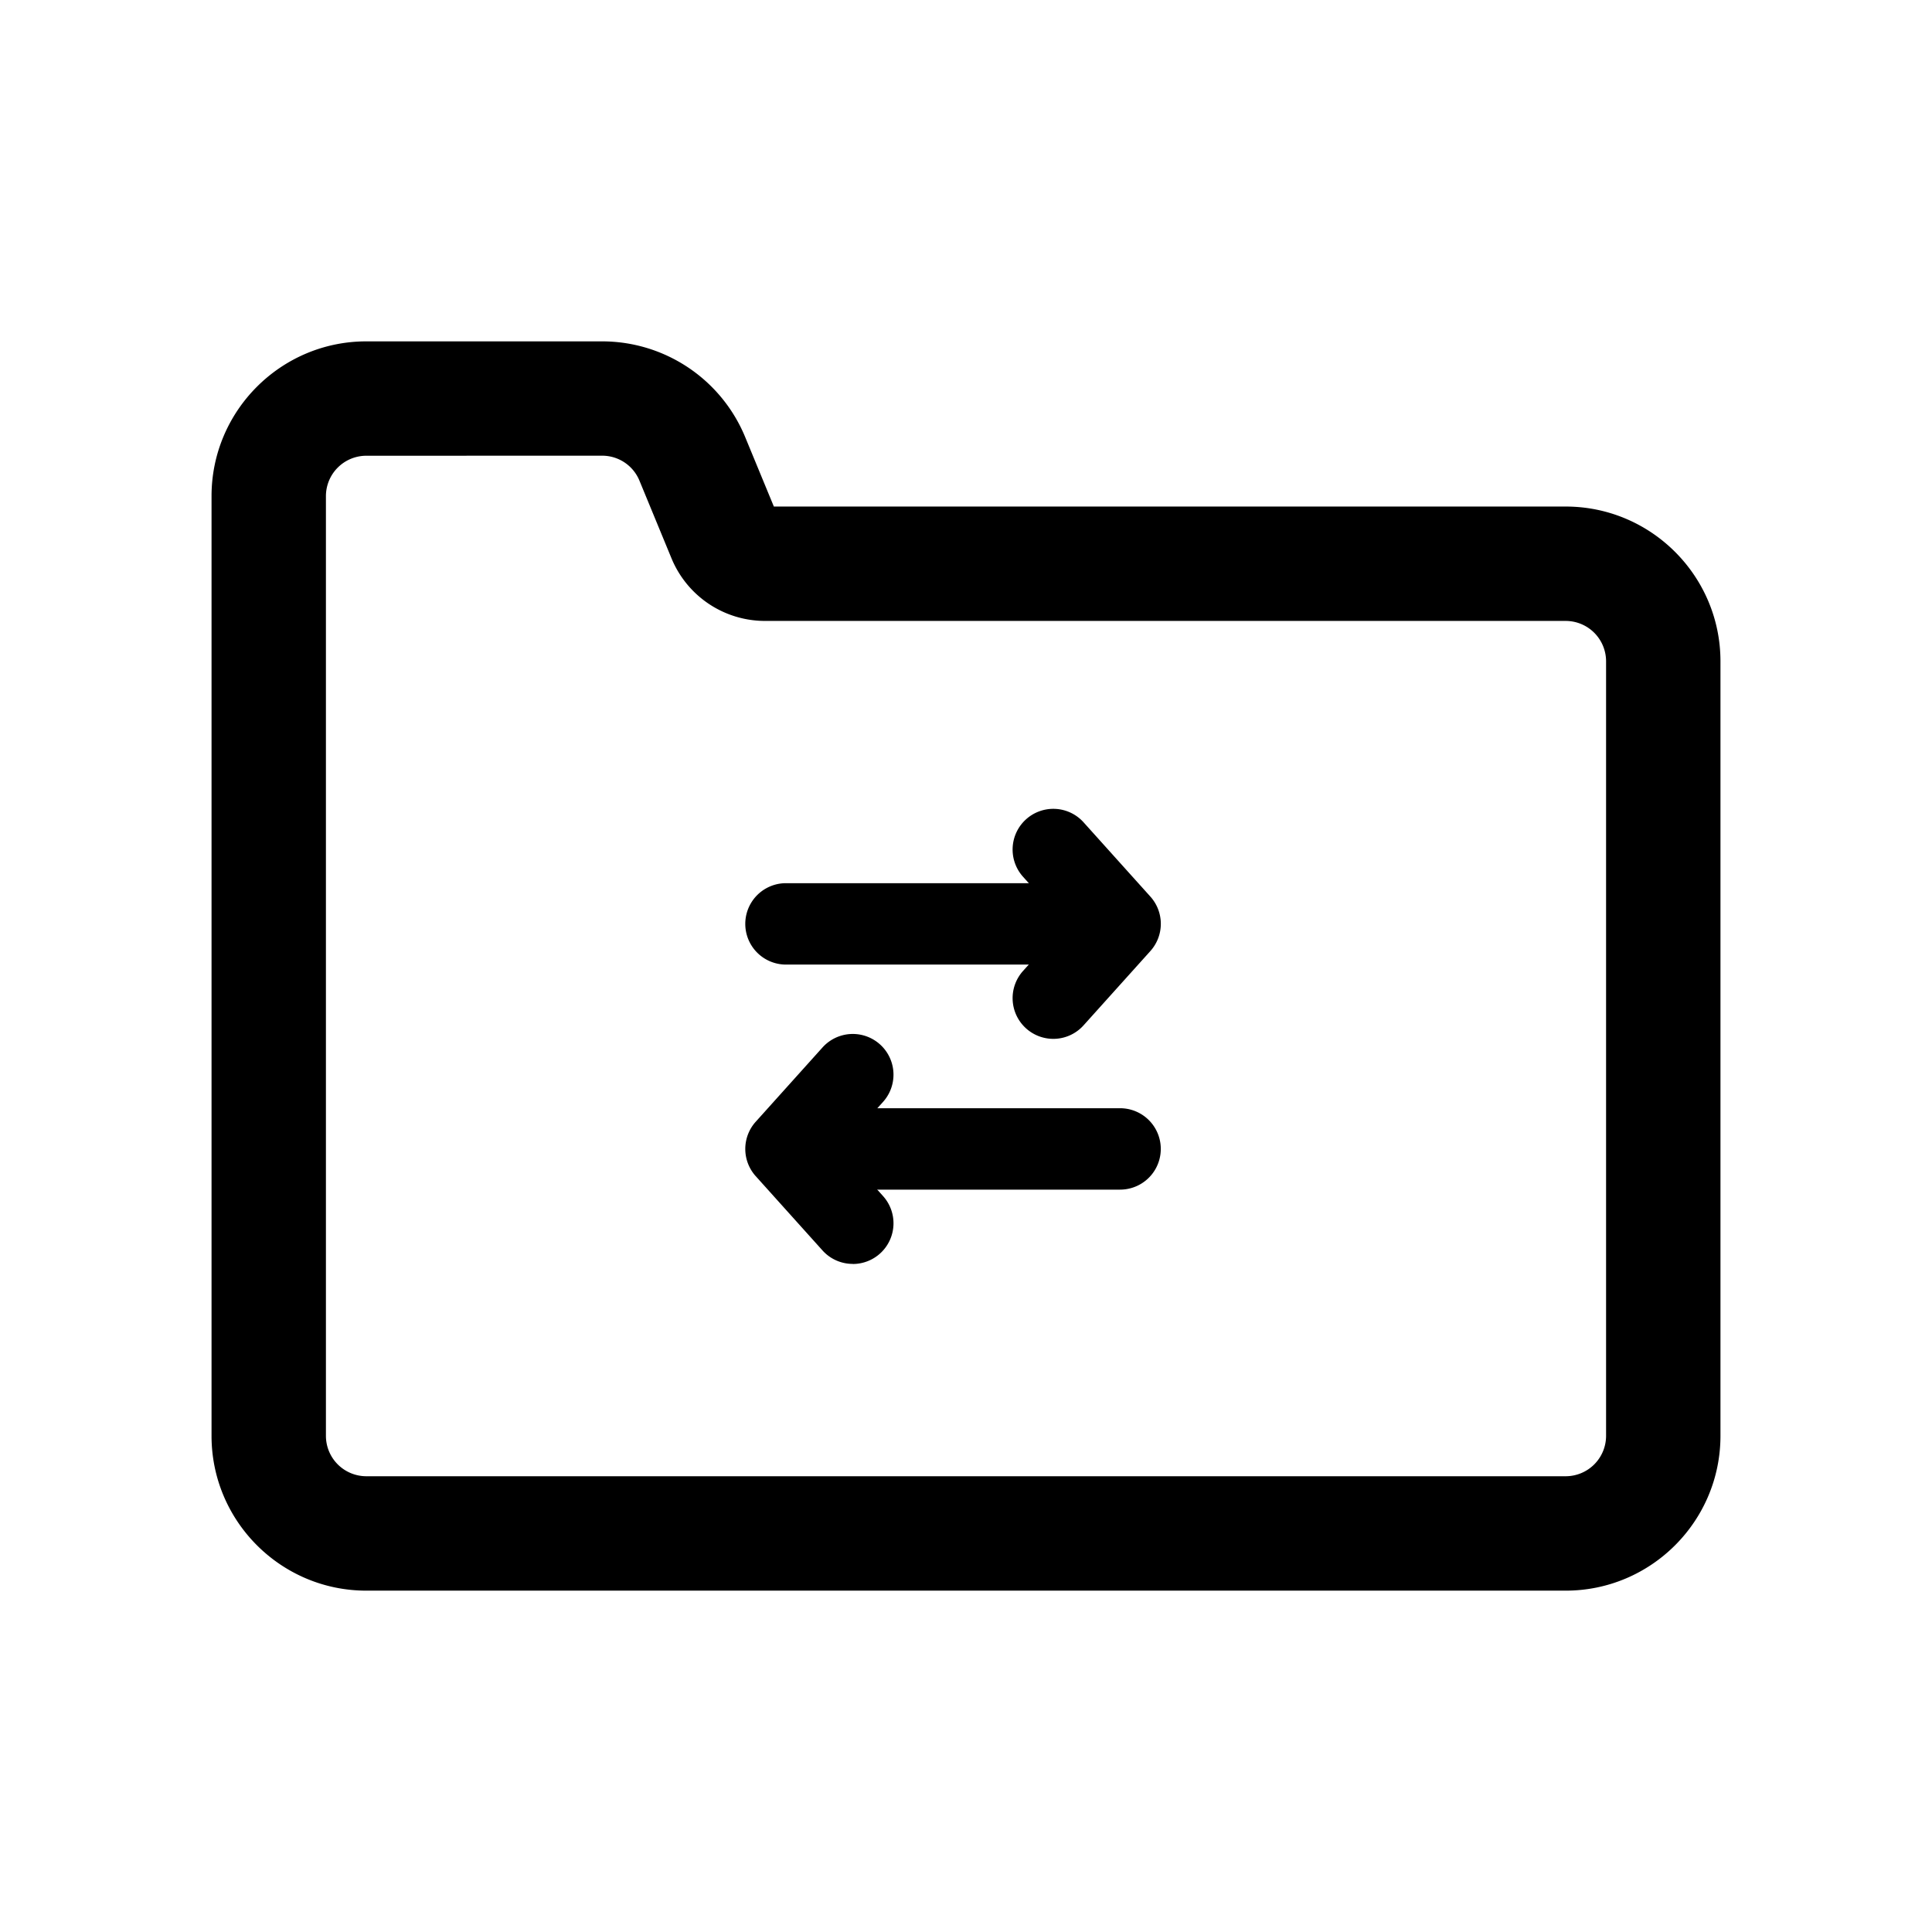
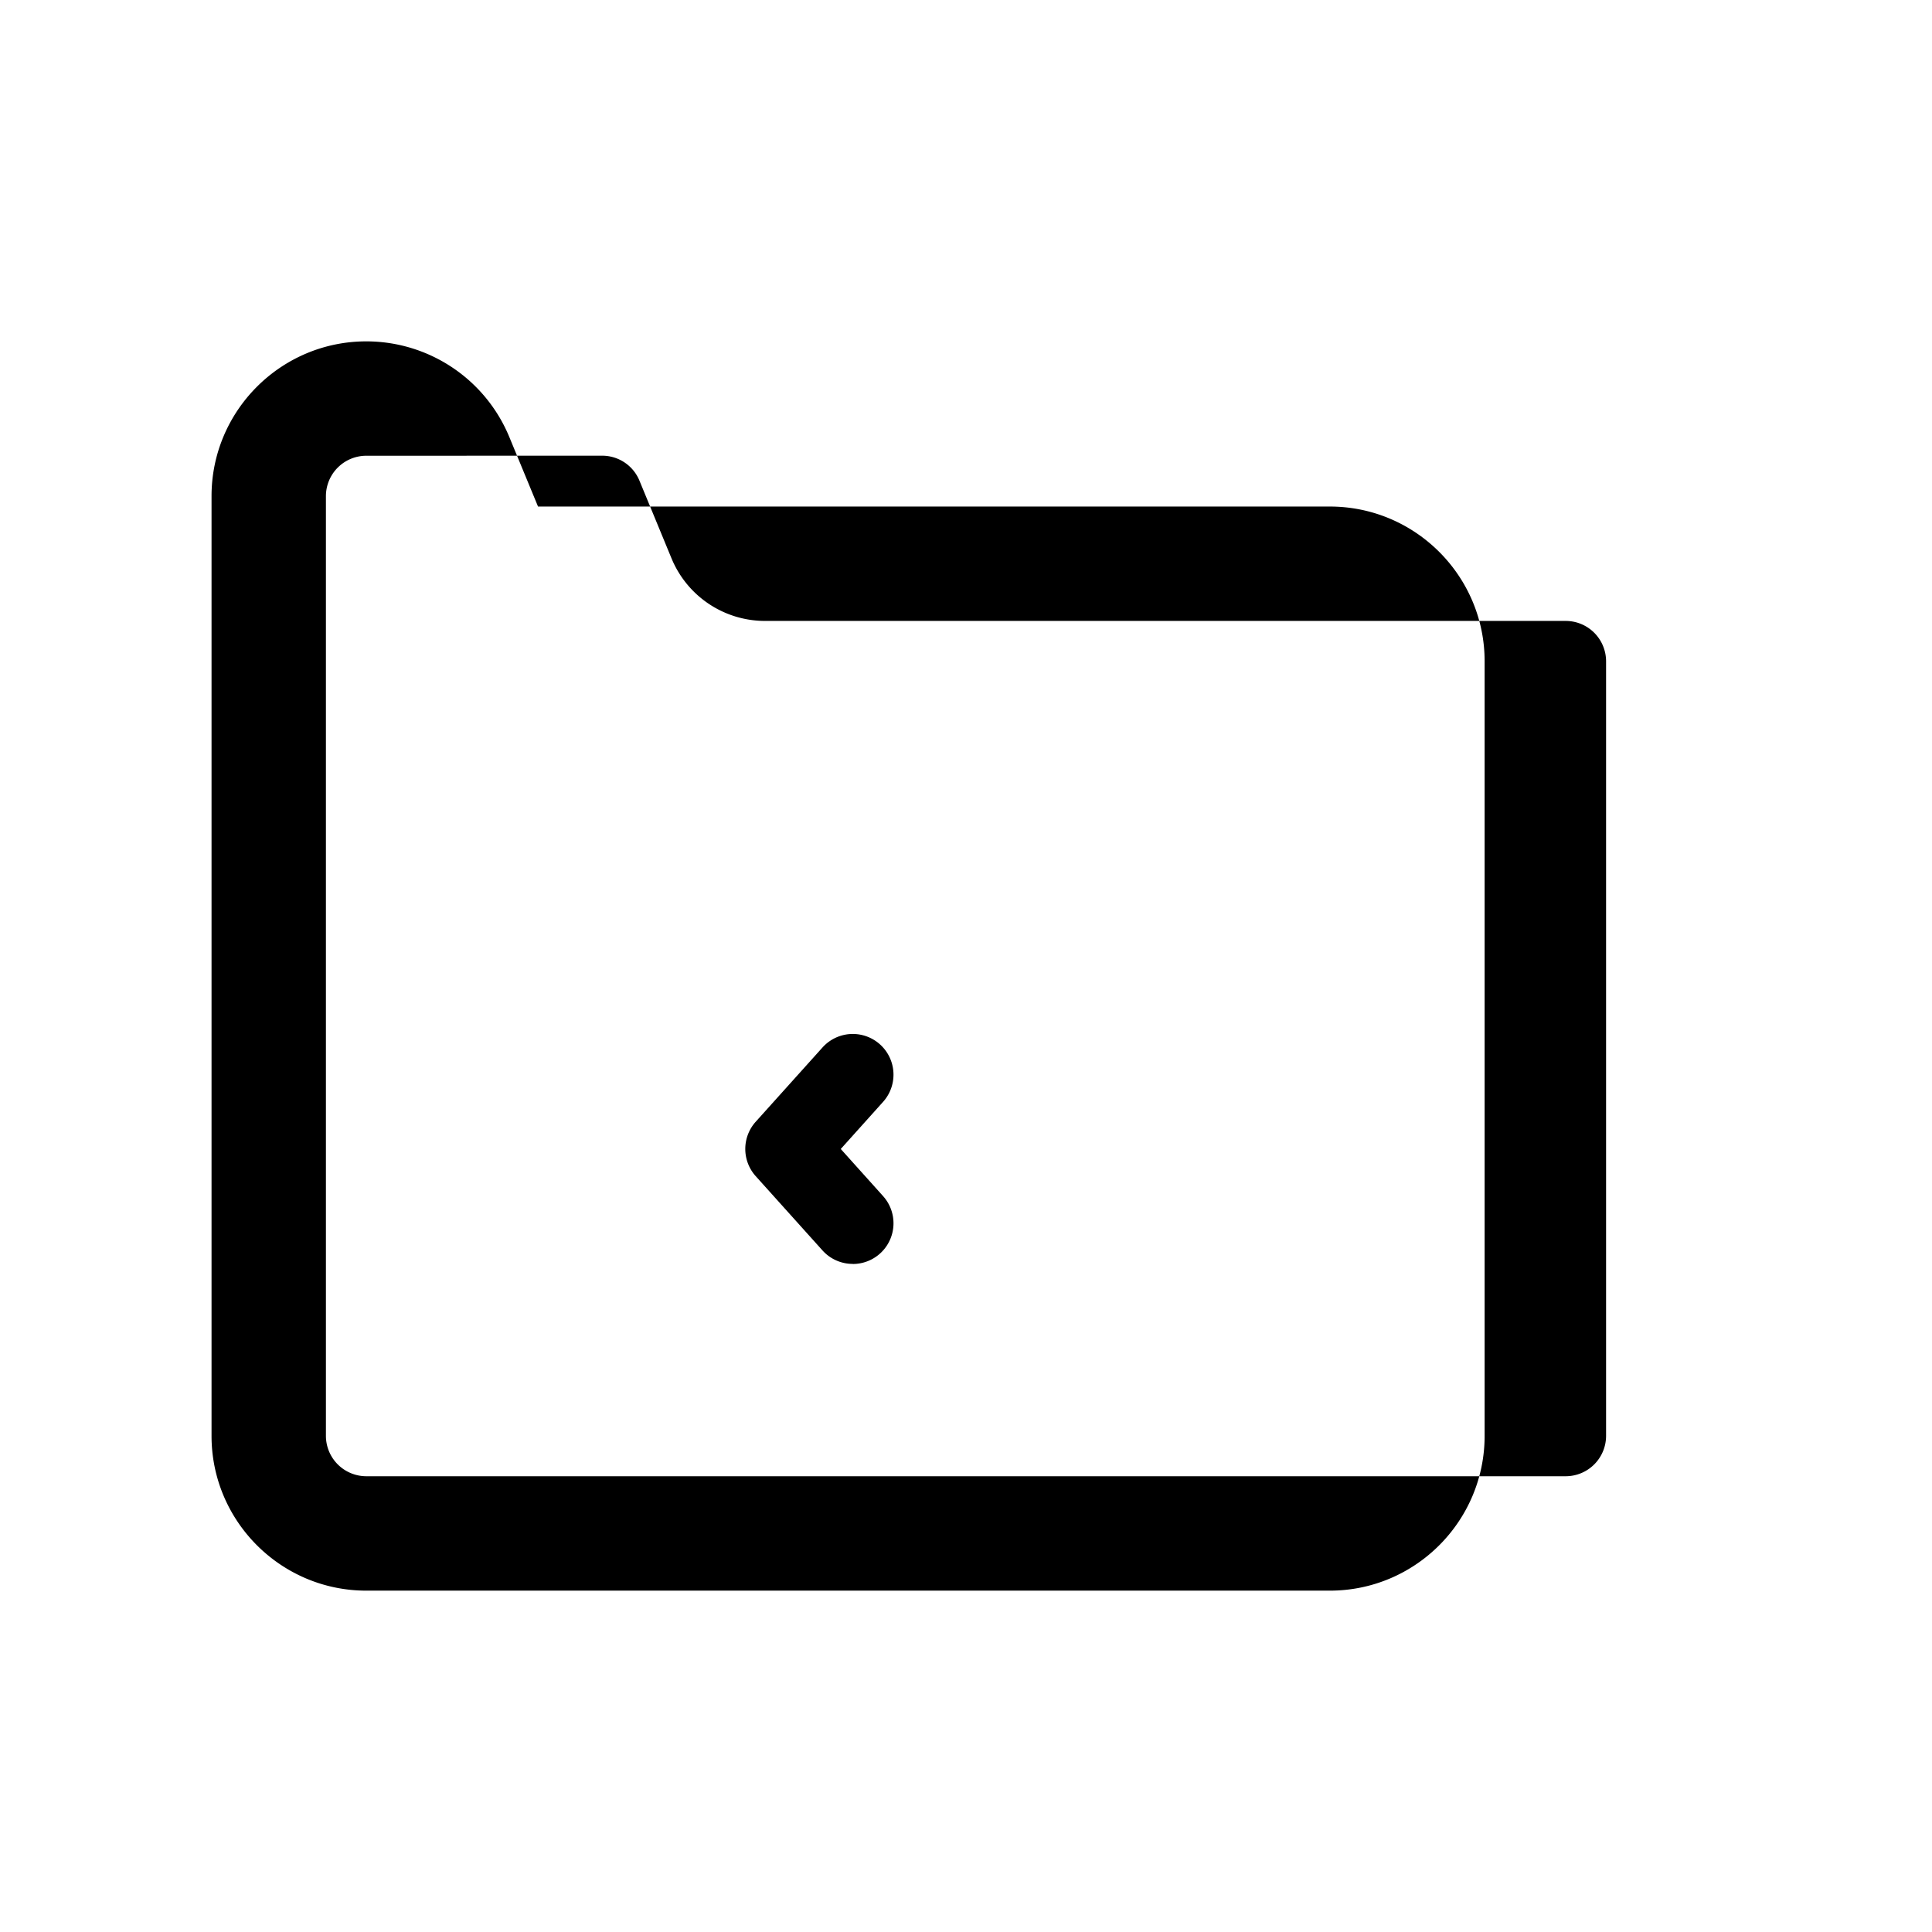
<svg xmlns="http://www.w3.org/2000/svg" id="icon" version="1.1" x="0" y="0" viewBox="0 0 2010 2010" style="enable-background:new 0 0 512 512" xml:space="preserve">
  <g>
    <g>
-       <path d="m1628.92 1654.86h-1247.84c-88.78 0-161-72.23-161-161v-977.71c0-88.78 72.23-161 161-161h245.36a161 161 0 0 1 148.84 99.61l29.83 72.24h823.81c88.78 0 161 72.22 161 161v805.81c.01 88.82-72.22 161.05-161 161.05zm-1247.84-1180.72a42.06 42.06 0 0 0 -42 42v977.7a42.06 42.06 0 0 0 42 42h1247.84a42.06 42.06 0 0 0 42-42v-805.84a42.05 42.05 0 0 0 -42-42h-832.74a105.32 105.32 0 0 1 -97.67-65.37l-33.23-80.54a41.89 41.89 0 0 0 -38.84-26z" fill="currentColor" class="" />
-       <path d="m1081 1003.52h-263.29a42.34 42.34 0 0 1 0-84.68h263.29a42.34 42.34 0 0 1 0 84.68z" fill="currentColor" class="" />
-       <path d="m1095.81 1080.8a42.35 42.35 0 0 1 -31.47-70.65l44-49-44-49a42.34 42.34 0 1 1 63-56.62l69.49 77.28a42.35 42.35 0 0 1 0 56.62l-69.49 77.28a42.25 42.25 0 0 1 -31.53 14.09z" fill="currentColor" class="" />
-       <path d="m1165.31 1237.65h-263.31a42.34 42.34 0 1 1 0-84.68h263.31a42.34 42.34 0 1 1 0 84.68z" fill="currentColor" class="" />
+       <path d="m1628.92 1654.86h-1247.84c-88.78 0-161-72.23-161-161v-977.71c0-88.78 72.23-161 161-161a161 161 0 0 1 148.84 99.61l29.83 72.24h823.81c88.78 0 161 72.22 161 161v805.81c.01 88.82-72.22 161.05-161 161.05zm-1247.84-1180.72a42.06 42.06 0 0 0 -42 42v977.7a42.06 42.06 0 0 0 42 42h1247.84a42.06 42.06 0 0 0 42-42v-805.84a42.05 42.05 0 0 0 -42-42h-832.74a105.32 105.32 0 0 1 -97.67-65.37l-33.23-80.54a41.89 41.89 0 0 0 -38.84-26z" fill="currentColor" class="" />
      <path d="m887.21 1314.93a42.22 42.22 0 0 1 -31.5-14l-69.48-77.28a42.33 42.33 0 0 1 0-56.62l69.48-77.28a42.34 42.34 0 0 1 63 56.62l-44 49 44 49a42.34 42.34 0 0 1 -31.47 70.65z" fill="currentColor" class="" />
    </g>
  </g>
</svg>